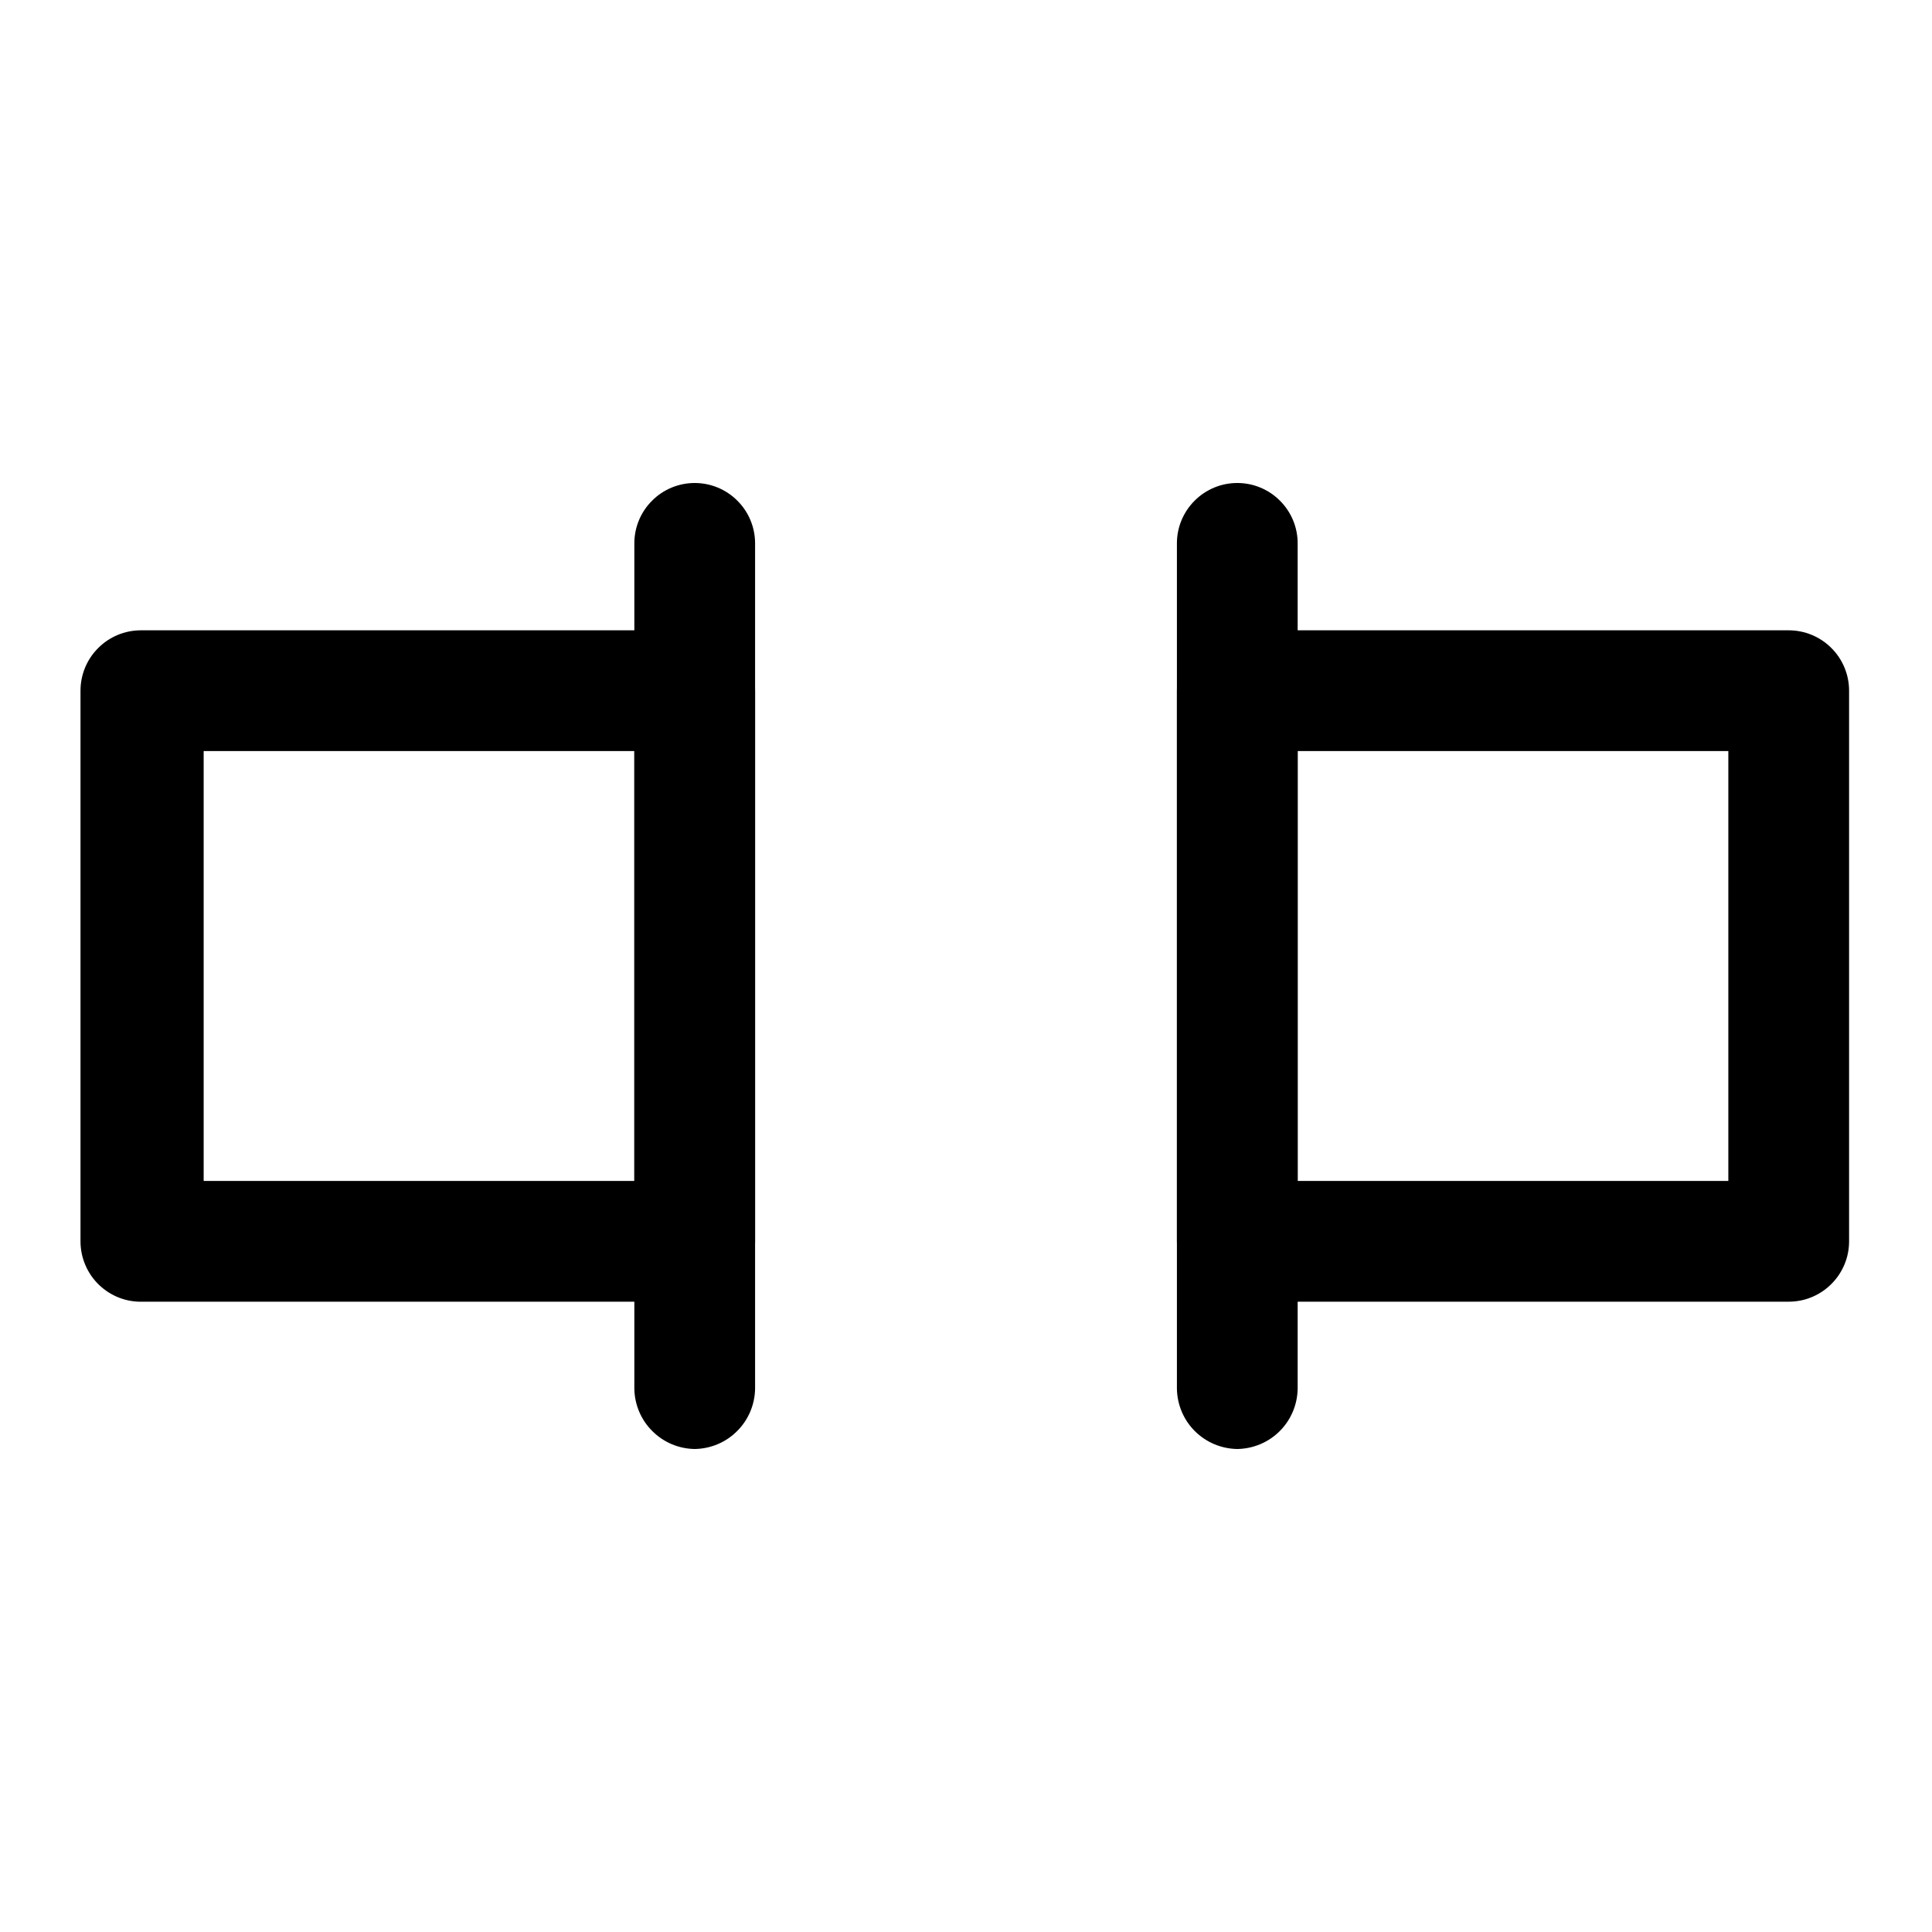
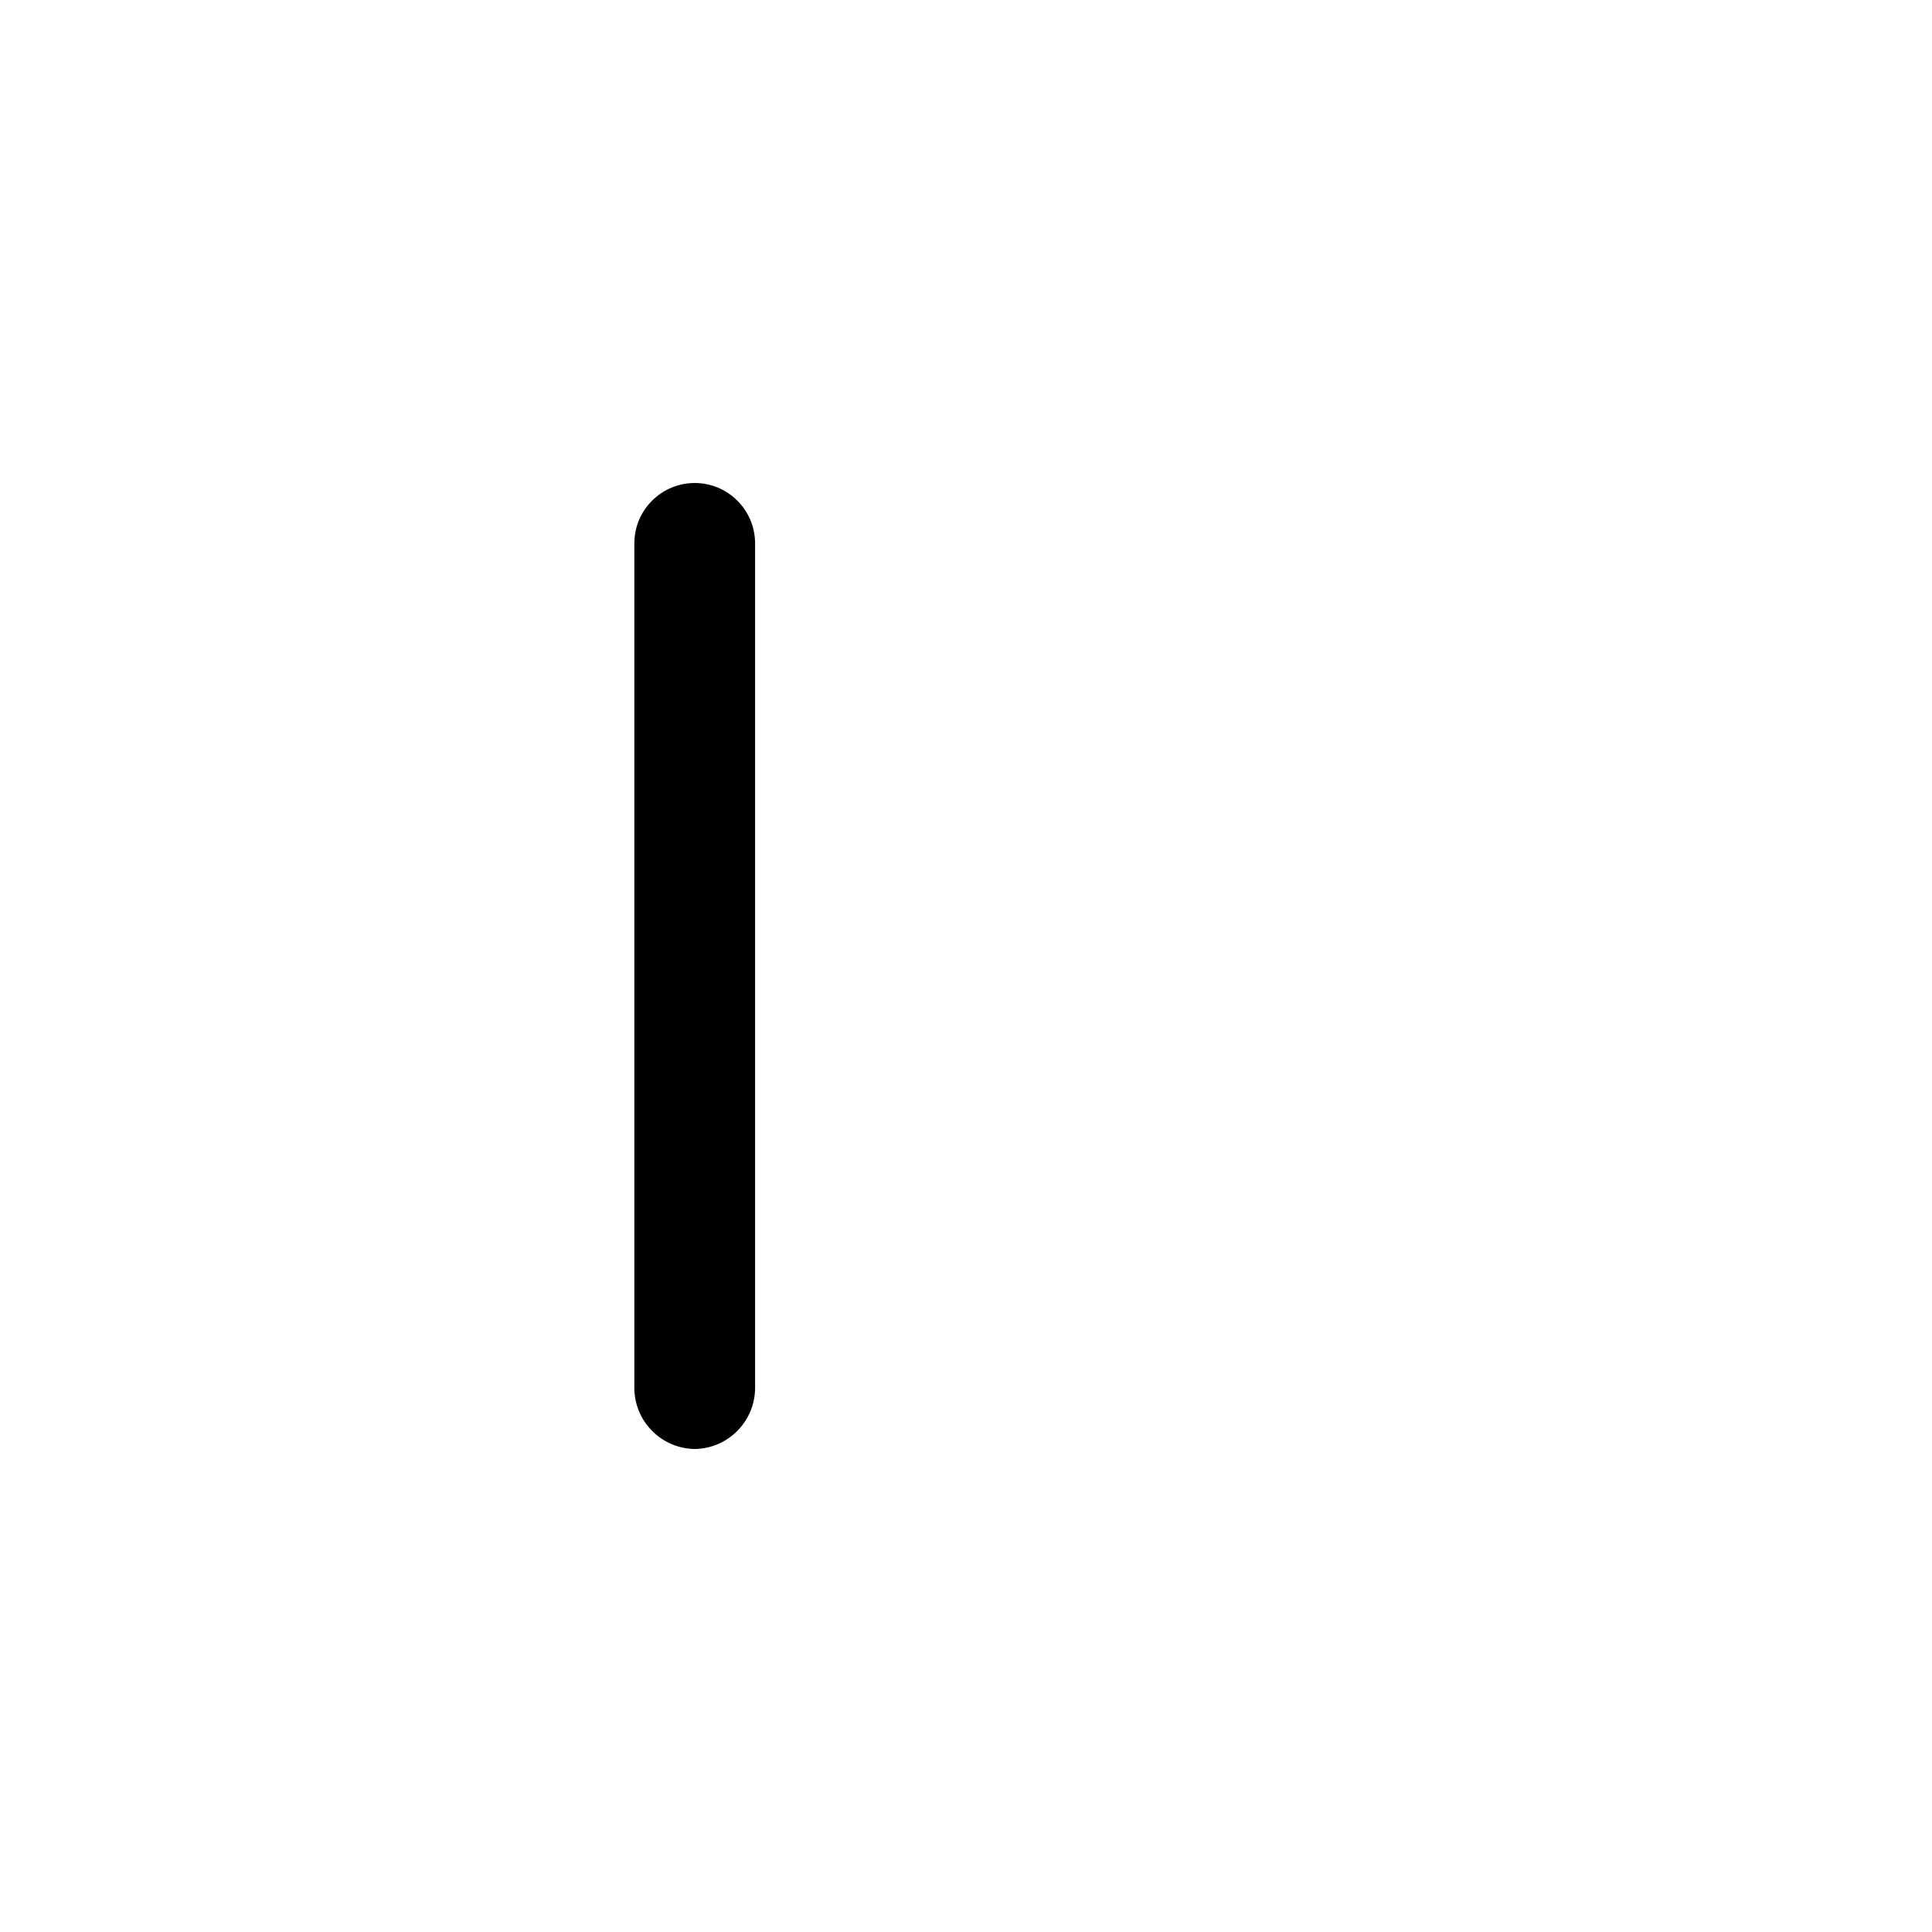
<svg xmlns="http://www.w3.org/2000/svg" width="800px" height="800px" viewBox="0 0 24 24" fill="none">
-   <path d="M8.63 16.17H1.78C1.679 16.174 1.578 16.158 1.484 16.122C1.389 16.086 1.303 16.031 1.23 15.961C1.157 15.891 1.099 15.807 1.06 15.714C1.02 15.621 1 15.521 1 15.42V8.58C1 8.381 1.079 8.19 1.22 8.05C1.36 7.909 1.551 7.83 1.75 7.83H8.63C8.829 7.83 9.02 7.909 9.16 8.05C9.301 8.19 9.38 8.381 9.38 8.58V15.42C9.38 15.518 9.361 15.616 9.323 15.707C9.285 15.798 9.23 15.881 9.16 15.95C9.091 16.02 9.008 16.075 8.917 16.113C8.826 16.151 8.728 16.17 8.63 16.17ZM2.53 14.67H7.88V9.33H2.53V14.67Z" fill="#000000" />
  <path d="M8.63 18C8.432 17.997 8.243 17.918 8.103 17.777C7.962 17.637 7.883 17.448 7.88 17.25V6.75C7.88 6.551 7.959 6.36 8.1 6.22C8.24 6.079 8.431 6 8.63 6C8.829 6 9.02 6.079 9.16 6.22C9.301 6.36 9.38 6.551 9.38 6.75V17.25C9.377 17.448 9.298 17.637 9.157 17.777C9.017 17.918 8.828 17.997 8.63 18Z" fill="#000000" />
-   <path d="M22.22 16.17H15.37C15.171 16.17 14.98 16.091 14.84 15.95C14.699 15.81 14.62 15.619 14.62 15.42V8.58C14.62 8.381 14.699 8.19 14.84 8.05C14.98 7.909 15.171 7.83 15.37 7.83H22.22C22.419 7.83 22.61 7.909 22.75 8.05C22.891 8.19 22.97 8.381 22.97 8.58V15.42C22.97 15.518 22.951 15.616 22.913 15.707C22.875 15.798 22.82 15.881 22.75 15.95C22.681 16.02 22.598 16.075 22.507 16.113C22.416 16.151 22.319 16.17 22.22 16.17ZM16.12 14.67H21.47V9.33H16.12V14.67Z" fill="#000000" />
-   <path d="M15.37 18C15.172 17.997 14.983 17.918 14.842 17.777C14.702 17.637 14.623 17.448 14.62 17.25V6.75C14.62 6.652 14.639 6.554 14.677 6.463C14.715 6.372 14.77 6.289 14.84 6.22C14.909 6.15 14.992 6.095 15.083 6.057C15.174 6.019 15.271 6 15.37 6C15.469 6 15.566 6.019 15.657 6.057C15.748 6.095 15.831 6.15 15.9 6.22C15.97 6.289 16.025 6.372 16.063 6.463C16.101 6.554 16.12 6.652 16.12 6.75V17.25C16.117 17.448 16.038 17.637 15.898 17.777C15.757 17.918 15.568 17.997 15.37 18Z" fill="#000000" />
</svg>